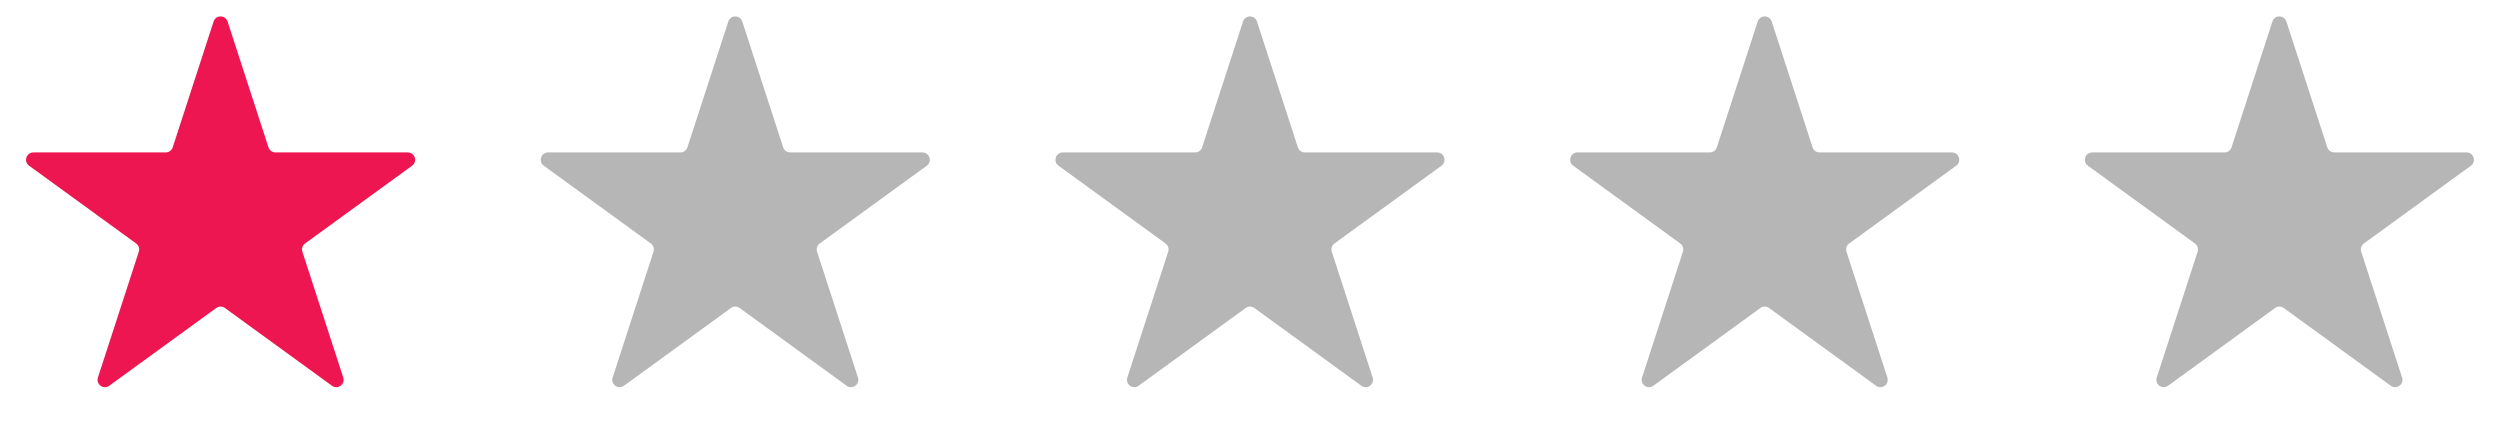
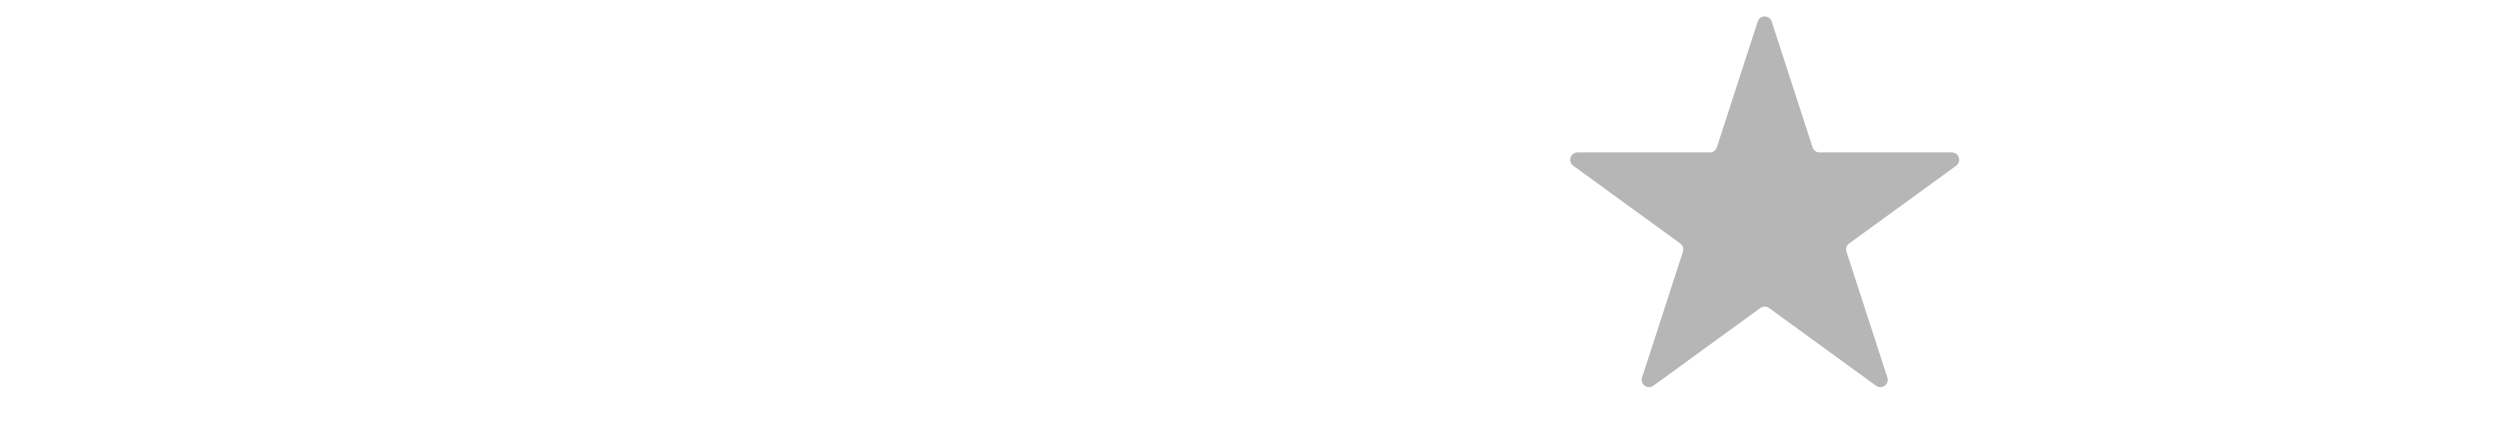
<svg xmlns="http://www.w3.org/2000/svg" width="170" height="30" viewBox="0 0 170 30" fill="none">
-   <path d="M14.524 1.464C14.674 1.003 15.326 1.003 15.476 1.464L18.256 10.019C18.322 10.225 18.514 10.365 18.731 10.365H27.727C28.211 10.365 28.413 10.985 28.021 11.269L20.743 16.557C20.568 16.684 20.494 16.91 20.561 17.116L23.341 25.672C23.491 26.132 22.964 26.515 22.572 26.231L15.294 20.943C15.119 20.816 14.881 20.816 14.706 20.943L7.428 26.231C7.036 26.515 6.509 26.132 6.659 25.672L9.439 17.116C9.506 16.91 9.432 16.684 9.257 16.557L1.979 11.269C1.587 10.985 1.789 10.365 2.273 10.365H11.269C11.486 10.365 11.678 10.225 11.745 10.019L14.524 1.464Z" fill="#ED1651" />
-   <path d="M49.525 1.464C49.674 1.003 50.326 1.003 50.475 1.464L53.255 10.019C53.322 10.225 53.514 10.365 53.731 10.365H62.727C63.211 10.365 63.413 10.985 63.021 11.269L55.743 16.557C55.568 16.684 55.494 16.91 55.561 17.116L58.341 25.672C58.491 26.132 57.964 26.515 57.572 26.231L50.294 20.943C50.119 20.816 49.881 20.816 49.706 20.943L42.428 26.231C42.036 26.515 41.509 26.132 41.659 25.672L44.439 17.116C44.506 16.91 44.432 16.684 44.257 16.557L36.979 11.269C36.587 10.985 36.789 10.365 37.273 10.365H46.269C46.486 10.365 46.678 10.225 46.745 10.019L49.525 1.464Z" fill="#B6B6B6" />
-   <path d="M84.525 1.464C84.674 1.003 85.326 1.003 85.475 1.464L88.255 10.019C88.322 10.225 88.514 10.365 88.731 10.365H97.727C98.211 10.365 98.413 10.985 98.021 11.269L90.743 16.557C90.568 16.684 90.494 16.91 90.561 17.116L93.341 25.672C93.491 26.132 92.964 26.515 92.572 26.231L85.294 20.943C85.119 20.816 84.881 20.816 84.706 20.943L77.428 26.231C77.036 26.515 76.509 26.132 76.659 25.672L79.439 17.116C79.506 16.91 79.432 16.684 79.257 16.557L71.979 11.269C71.587 10.985 71.789 10.365 72.273 10.365H81.269C81.486 10.365 81.678 10.225 81.745 10.019L84.525 1.464Z" fill="#B6B6B6" />
  <path d="M119.524 1.464C119.674 1.003 120.326 1.003 120.476 1.464L123.255 10.019C123.322 10.225 123.514 10.365 123.731 10.365H132.727C133.211 10.365 133.413 10.985 133.021 11.269L125.743 16.557C125.568 16.684 125.494 16.91 125.561 17.116L128.341 25.672C128.491 26.132 127.964 26.515 127.572 26.231L120.294 20.943C120.119 20.816 119.881 20.816 119.706 20.943L112.428 26.231C112.036 26.515 111.509 26.132 111.659 25.672L114.439 17.116C114.506 16.91 114.432 16.684 114.257 16.557L106.979 11.269C106.587 10.985 106.789 10.365 107.273 10.365H116.269C116.486 10.365 116.678 10.225 116.745 10.019L119.524 1.464Z" fill="#B6B6B6" />
-   <path d="M154.524 1.464C154.674 1.003 155.326 1.003 155.476 1.464L158.255 10.019C158.322 10.225 158.514 10.365 158.731 10.365H167.727C168.211 10.365 168.413 10.985 168.021 11.269L160.743 16.557C160.568 16.684 160.494 16.91 160.561 17.116L163.341 25.672C163.491 26.132 162.964 26.515 162.572 26.231L155.294 20.943C155.119 20.816 154.881 20.816 154.706 20.943L147.428 26.231C147.036 26.515 146.509 26.132 146.659 25.672L149.439 17.116C149.506 16.91 149.432 16.684 149.257 16.557L141.979 11.269C141.587 10.985 141.789 10.365 142.273 10.365H151.269C151.486 10.365 151.678 10.225 151.745 10.019L154.524 1.464Z" fill="#B6B6B6" />
</svg>